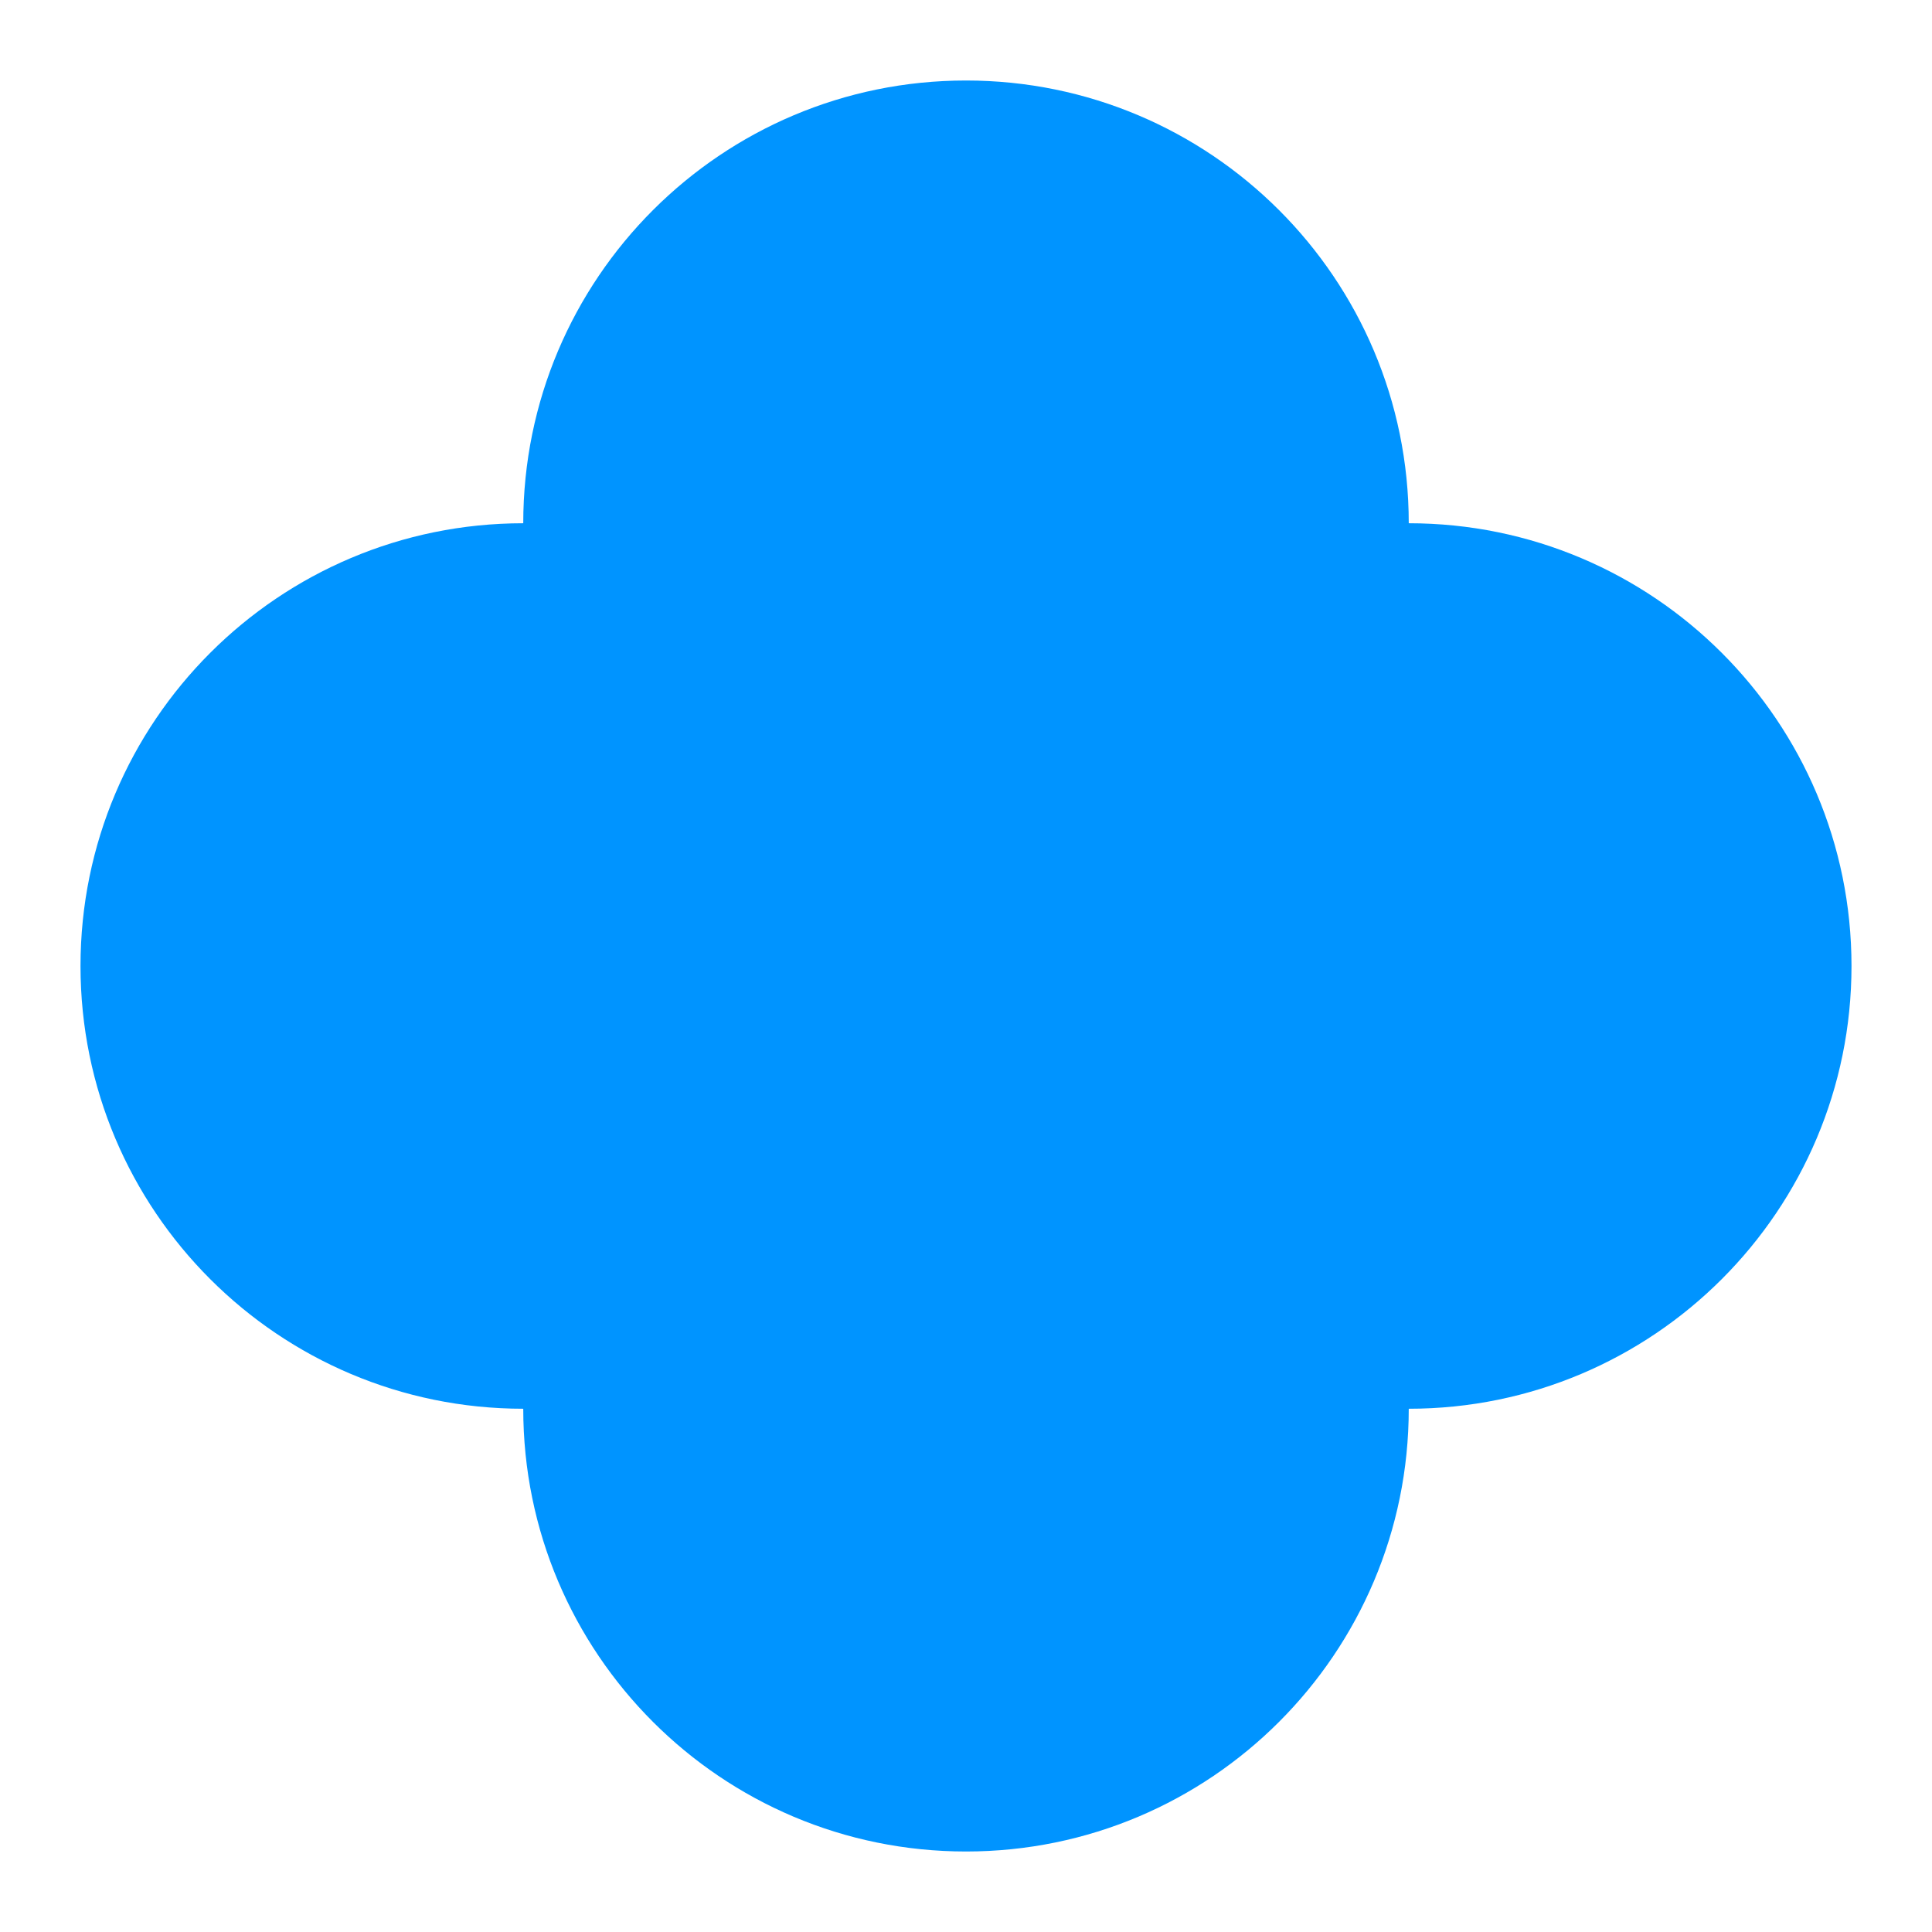
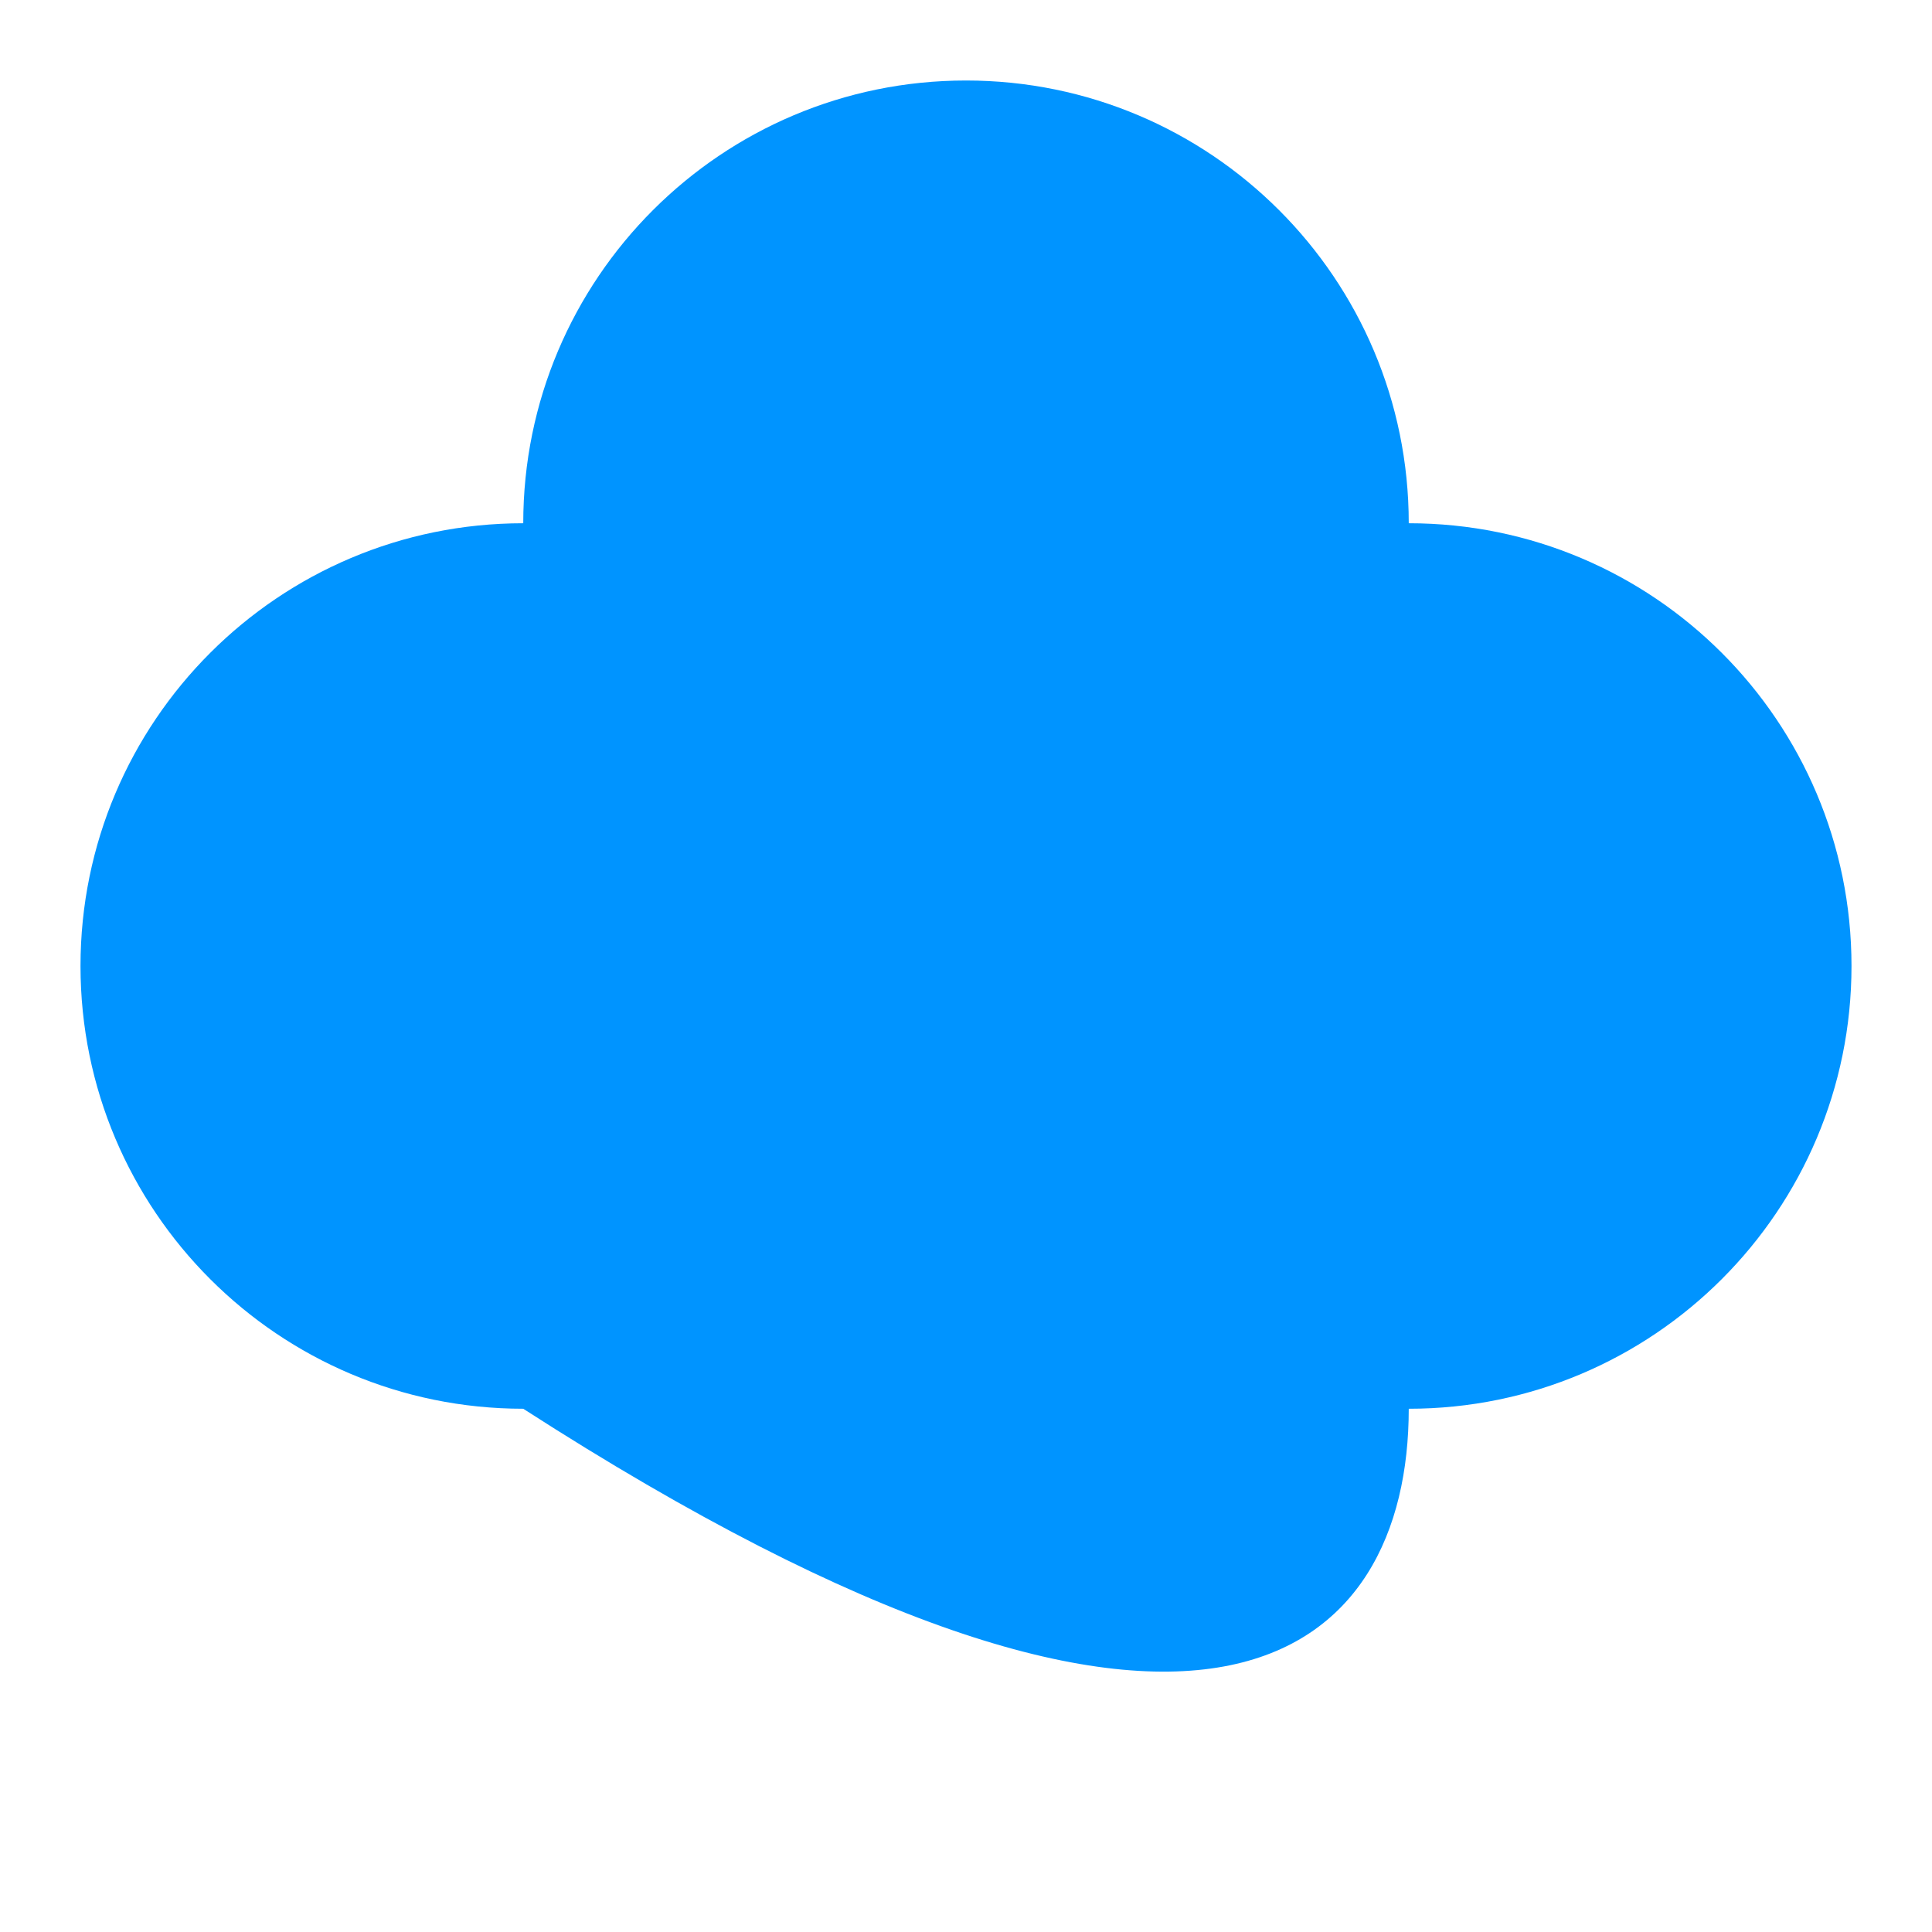
<svg xmlns="http://www.w3.org/2000/svg" width="24" height="24" viewBox="0 0 24 24" fill="none">
-   <path d="M17.5 6.5C17.5 3.462 15.038 1 12 1C8.962 1 6.5 3.462 6.5 6.5C3.462 6.5 1 8.962 1 12C1 15.038 3.462 17.5 6.5 17.5C6.5 20.538 8.962 23 12 23C15.038 23 17.5 20.538 17.5 17.5C20.538 17.5 23 15.038 23 12C23 8.962 20.538 6.5 17.5 6.5Z" fill="#0094FF" />
+   <path d="M17.5 6.5C17.5 3.462 15.038 1 12 1C8.962 1 6.5 3.462 6.5 6.5C3.462 6.5 1 8.962 1 12C1 15.038 3.462 17.5 6.5 17.5C15.038 23 17.5 20.538 17.5 17.5C20.538 17.5 23 15.038 23 12C23 8.962 20.538 6.5 17.5 6.5Z" fill="#0094FF" />
</svg>